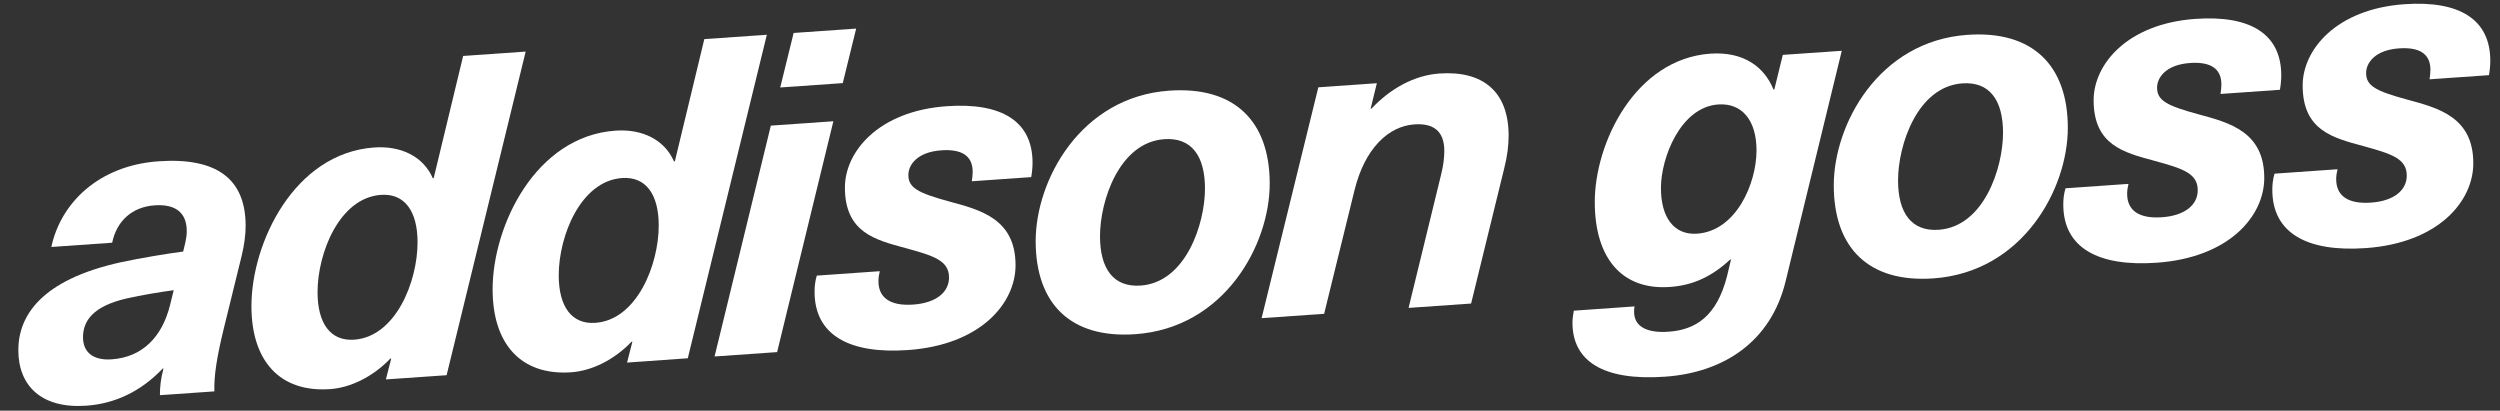
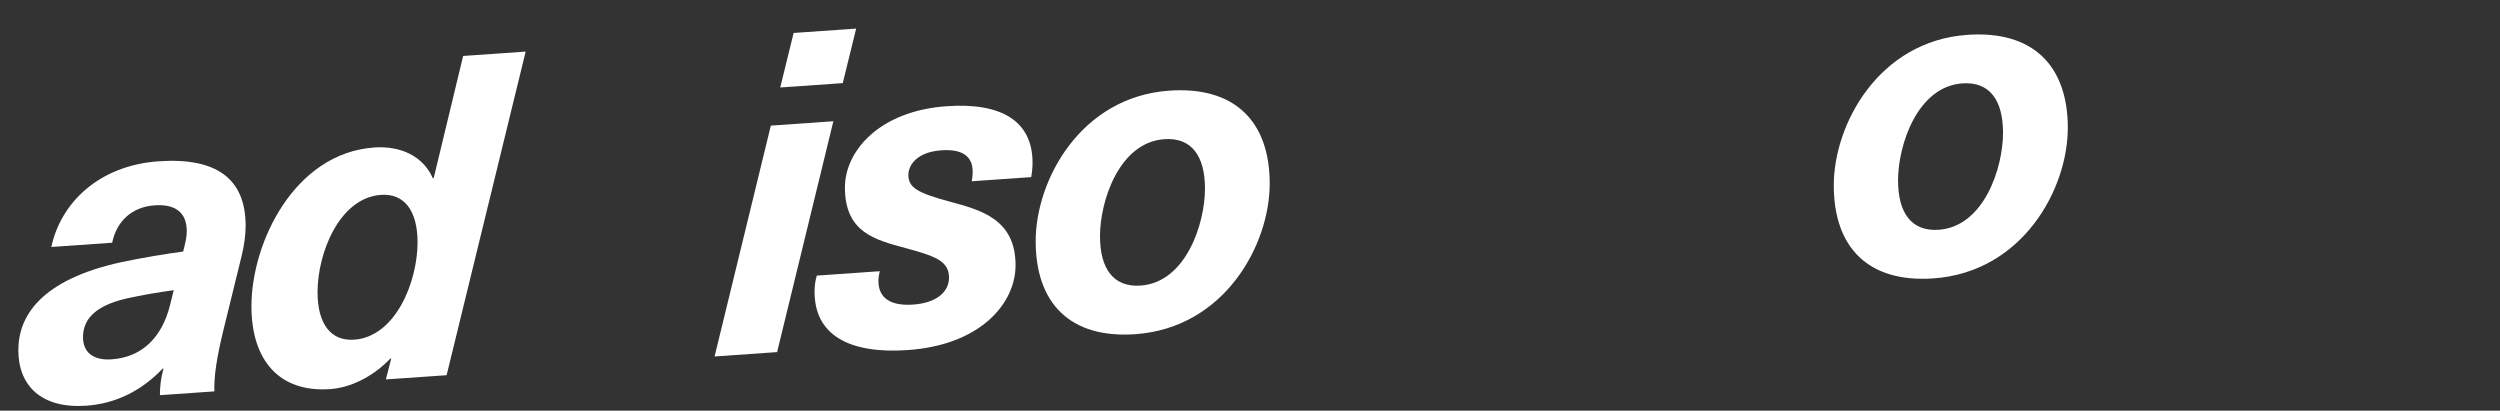
<svg xmlns="http://www.w3.org/2000/svg" version="1.1" id="Layer_1" x="0px" y="0px" viewBox="0 0 487 80" style="enable-background:new 0 0 487 80;" xml:space="preserve">
  <rect x="0" y="0" width="487" height="80" fill="#333333" stroke="none" />
  <style type="text/css">
	.st0{fill:#FFFFFF;}
</style>
  <g>
    <path class="st0" d="M47.85,43.98c0,1.74-0.26,3.76-0.78,5.88l-3.48,14.16c-1.39,5.67-1.92,9.27-1.83,12.22l-10.61,0.74   c0-1.57,0.17-3.32,0.7-5.18l-0.17,0.01c-4.26,4.47-9.31,6.83-14.88,7.22c-8.7,0.61-13.23-3.86-13.23-10.82   c0-6.53,4.26-13.7,20.1-17.15c3.65-0.78,8.96-1.67,12.01-2.06l0.26-1.06c0.26-1.06,0.44-2.03,0.44-2.9c0-3.83-2.44-5.31-6.27-5.04   c-4.35,0.3-7.39,3.04-8.26,7.28L10,48.11c1.83-8.57,9.22-15.87,20.88-16.69C42.2,30.63,47.85,34.84,47.85,43.98z M33.84,56.53   c-2.7,0.36-6.35,0.97-9.14,1.6c-6.53,1.5-8.53,4.34-8.53,7.56c0,2.87,1.91,4.56,5.57,4.31c5.92-0.41,9.83-4.26,11.4-10.63   L33.84,56.53z" />
    <path class="st0" d="M75.17,73.91l1.04-4.07l-0.17,0.01c-3.39,3.54-7.74,5.67-11.75,5.95c-9.75,0.68-15.31-5.45-15.31-16.16   c0-12.36,8.35-29.82,23.93-30.91c5.22-0.37,9.57,1.77,11.4,5.99l0.17-0.01l5.74-23.81l12.18-0.85L87,73.09L75.17,73.91z    M61.86,56.92c0,6.09,2.52,9.57,7.13,9.25c8.09-0.57,12.35-11.3,12.35-18.96c0-6.09-2.52-9.57-7.13-9.25   C66.12,38.53,61.86,49.27,61.86,56.92z" />
-     <path class="st0" d="M122.15,70.63l1.04-4.07l-0.17,0.01c-3.39,3.54-7.74,5.67-11.75,5.95c-9.74,0.68-15.31-5.45-15.31-16.16   c0-12.36,8.35-29.82,23.93-30.91c5.22-0.37,9.57,1.77,11.4,5.99l0.17-0.01l5.74-23.81l12.18-0.85l-15.4,63.02L122.15,70.63z    M108.84,53.64c0,6.09,2.52,9.57,7.13,9.25c8.09-0.57,12.35-11.3,12.35-18.96c0-6.09-2.52-9.57-7.13-9.25   C113.1,35.24,108.84,45.98,108.84,53.64z" />
    <path class="st0" d="M139.2,69.44l10.96-44.97l12.18-0.85l-10.96,44.97L139.2,69.44z M151.99,17.04l2.61-10.62l12.18-0.85   l-2.61,10.62L151.99,17.04z" />
    <path class="st0" d="M201.14,31.7c0,0.87-0.09,1.83-0.26,2.8l-11.57,0.81c0.09-0.62,0.17-1.32,0.17-1.84   c0-3.22-2.26-4.45-6.09-4.19c-4.79,0.33-6.44,2.89-6.44,4.8c0,2.52,1.91,3.52,8,5.18c6.18,1.66,12.88,3.45,12.88,12.41   c0,7.4-6.79,15.53-20.97,16.52c-11.4,0.8-18.18-2.91-18.18-11.34c0-0.96,0.09-2.01,0.43-3.16l12.27-0.86   c-0.17,0.71-0.26,1.32-0.26,1.93c0,3.22,2.26,4.89,6.79,4.57c4.44-0.31,6.96-2.4,6.96-5.27c0-3.31-2.96-4.23-8.53-5.75   c-5.83-1.59-11.75-3.01-11.75-11.79c0-6.96,6.53-14.9,19.84-15.83C195.22,19.93,201.14,23.69,201.14,31.7z" />
    <path class="st0" d="M247.34,35.77c0,11.92-8.79,28.11-26.19,29.33c-12.62,0.88-19.4-5.95-19.4-18.13   c0-11.92,8.79-28.11,26.02-29.31C240.46,16.77,247.34,23.59,247.34,35.77z M214.28,46c0,6.35,2.61,10,7.92,9.63   c8.79-0.62,12.53-12.01,12.53-18.89c0-6.35-2.61-10-7.92-9.63C218.02,27.73,214.28,39.13,214.28,46z" />
-     <path class="st0" d="M293.88,26.43c0,1.91-0.26,4.02-0.87,6.41l-6.44,26.29l-12.18,0.85l6.35-26.02c0.44-1.77,0.61-3.26,0.61-4.57   c0-3.83-2.09-5.42-5.83-5.16c-5.05,0.35-9.66,4.68-11.66,12.82l-5.92,24.08l-12.18,0.85l11.05-44.97l11.4-0.8L267,21.17l0.17-0.01   c3.57-3.82,8.27-6.5,13.23-6.84C288.84,13.73,293.88,17.81,293.88,26.43z" />
-     <path class="st0" d="M345.47,17.43l0.17-0.01l1.65-6.73l11.49-0.8l-10.96,44.97c-2.87,11.69-12.01,17.72-23.49,18.52   c-12.09,0.85-18.01-3.09-18.01-10.49c0-0.78,0.09-1.49,0.26-2.37l11.83-0.83c-0.09,0.35-0.09,0.7-0.09,1.05   c0,2.78,2.35,4.19,6.7,3.88c5.31-0.37,9.4-3.01,11.4-10.8l0.78-3.27l-0.17,0.01c-3.65,3.39-7.31,5.03-11.75,5.34   c-9.31,0.65-14.62-5.59-14.62-16.55c0-11.57,7.92-27.87,22.53-28.9C339.73,10,343.73,13.11,345.47,17.43z M323.55,36.62   c0,5.83,2.61,9.21,7.05,8.9c7.66-0.54,11.57-9.86,11.57-16.21c0-5.83-2.78-9.29-7.48-8.96C327.38,20.87,323.55,30.71,323.55,36.62z   " />
    <path class="st0" d="M402.81,24.9c0,11.92-8.79,28.11-26.19,29.33c-12.62,0.88-19.4-5.95-19.4-18.13   c0-11.92,8.79-28.11,26.02-29.31C395.93,5.89,402.81,12.72,402.81,24.9z M369.74,35.13c0,6.35,2.61,10,7.92,9.63   c8.79-0.61,12.53-12.01,12.53-18.89c0-6.35-2.61-10-7.92-9.63C373.49,16.86,369.74,28.26,369.74,35.13z" />
-     <path class="st0" d="M444.39,14.69c0,0.87-0.09,1.83-0.26,2.8l-11.57,0.81c0.09-0.62,0.17-1.32,0.17-1.84   c0-3.22-2.26-4.45-6.09-4.19c-4.79,0.33-6.44,2.89-6.44,4.8c0,2.52,1.91,3.52,8,5.18c6.18,1.66,12.88,3.45,12.88,12.41   c0,7.4-6.79,15.53-20.97,16.52c-11.4,0.8-18.18-2.91-18.18-11.34c0-0.96,0.09-2.01,0.43-3.16l12.27-0.86   c-0.17,0.71-0.26,1.32-0.26,1.93c0,3.22,2.26,4.89,6.79,4.57c4.44-0.31,6.96-2.4,6.96-5.27c0-3.31-2.96-4.23-8.53-5.75   c-5.83-1.59-11.75-3.01-11.75-11.79c0-6.96,6.53-14.9,19.84-15.83C438.47,2.92,444.39,6.68,444.39,14.69z" />
-     <path class="st0" d="M485.11,11.84c0,0.87-0.09,1.83-0.26,2.8l-11.57,0.81c0.09-0.62,0.17-1.32,0.17-1.84   c0-3.22-2.26-4.45-6.09-4.19c-4.79,0.33-6.44,2.89-6.44,4.8c0,2.52,1.91,3.52,8,5.18c6.18,1.66,12.88,3.45,12.88,12.41   c0,7.4-6.79,15.53-20.97,16.52c-11.4,0.8-18.18-2.91-18.18-11.34c0-0.96,0.09-2.01,0.43-3.16l12.27-0.86   c-0.17,0.71-0.26,1.32-0.26,1.93c0,3.22,2.26,4.89,6.79,4.57c4.44-0.31,6.96-2.4,6.96-5.27c0-3.31-2.96-4.23-8.53-5.76   c-5.83-1.59-11.75-3.01-11.75-11.79c0-6.96,6.53-14.9,19.84-15.83C479.19,0.07,485.11,3.83,485.11,11.84z" />
  </g>
</svg>